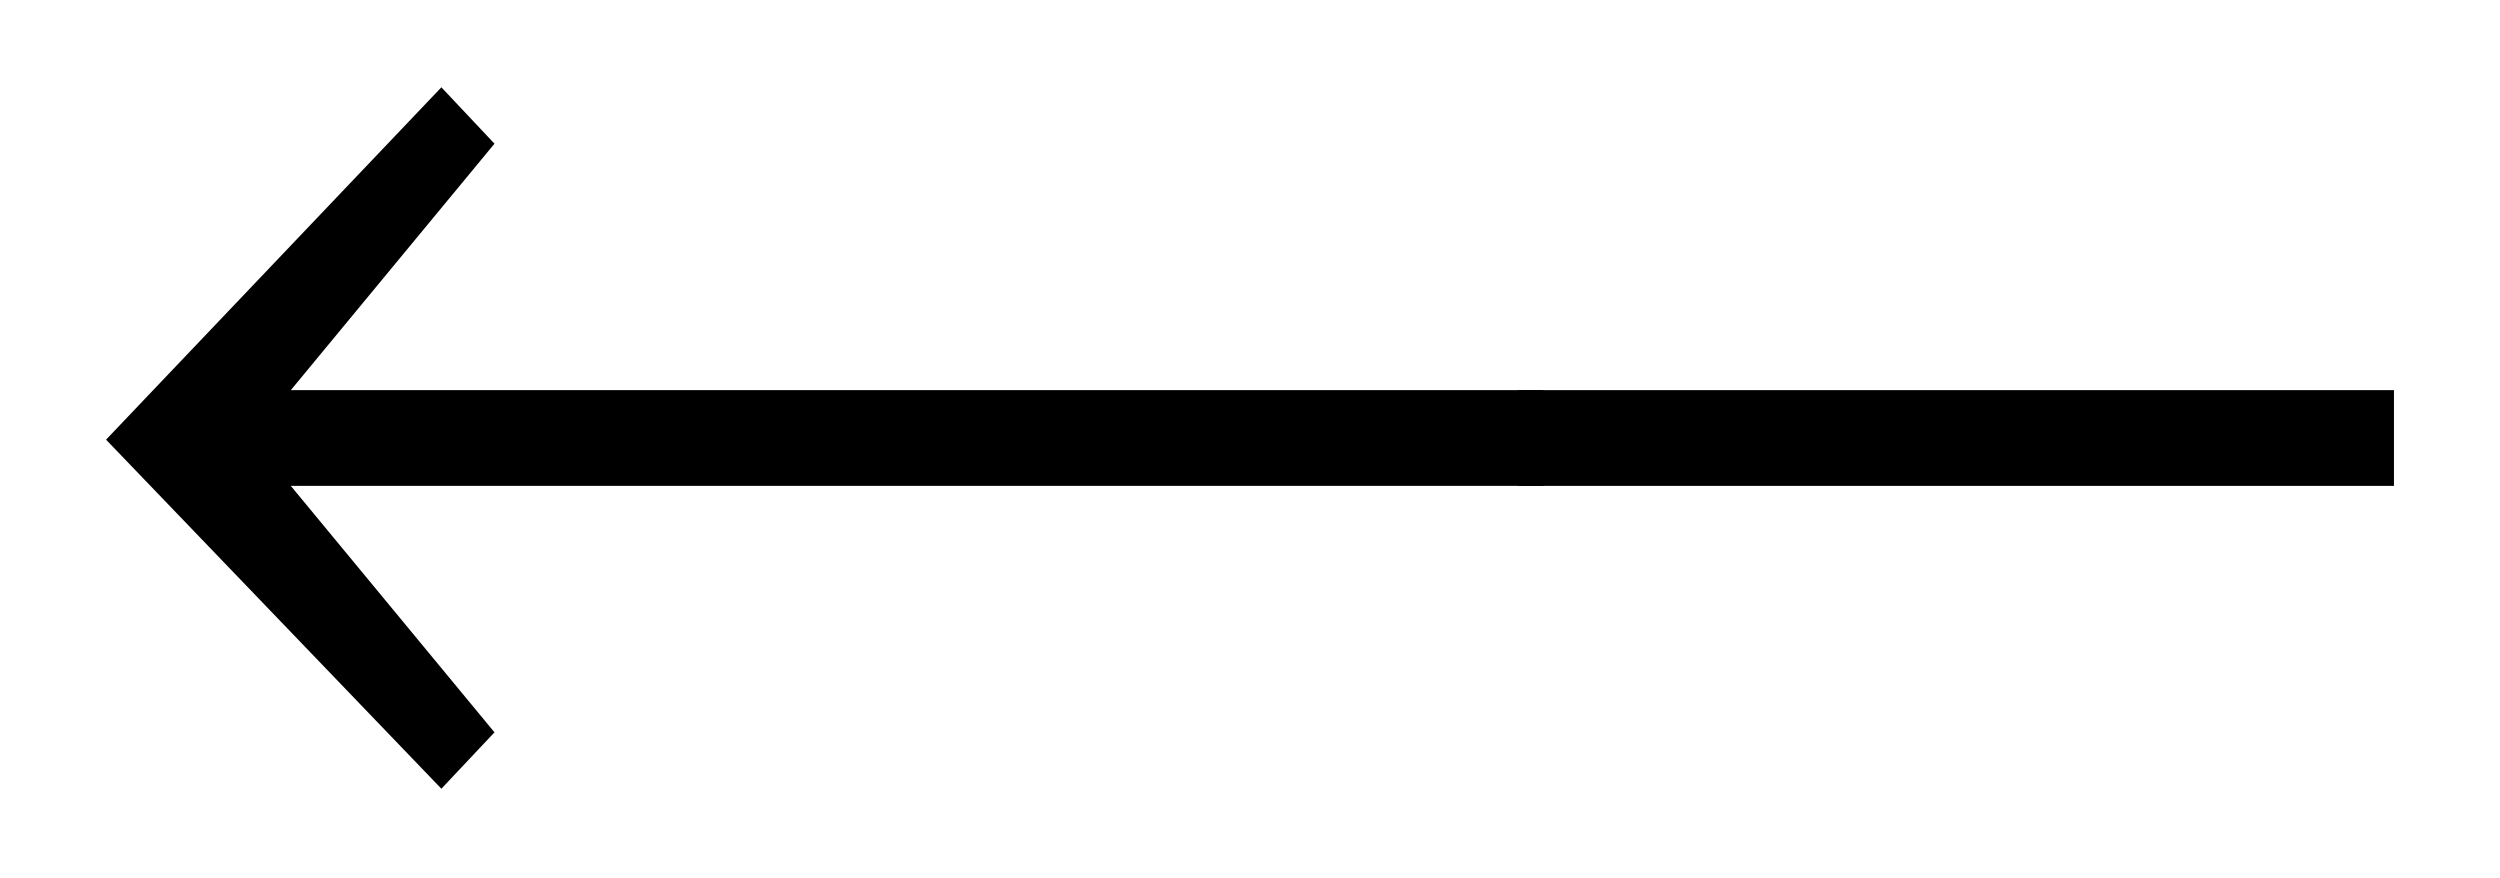
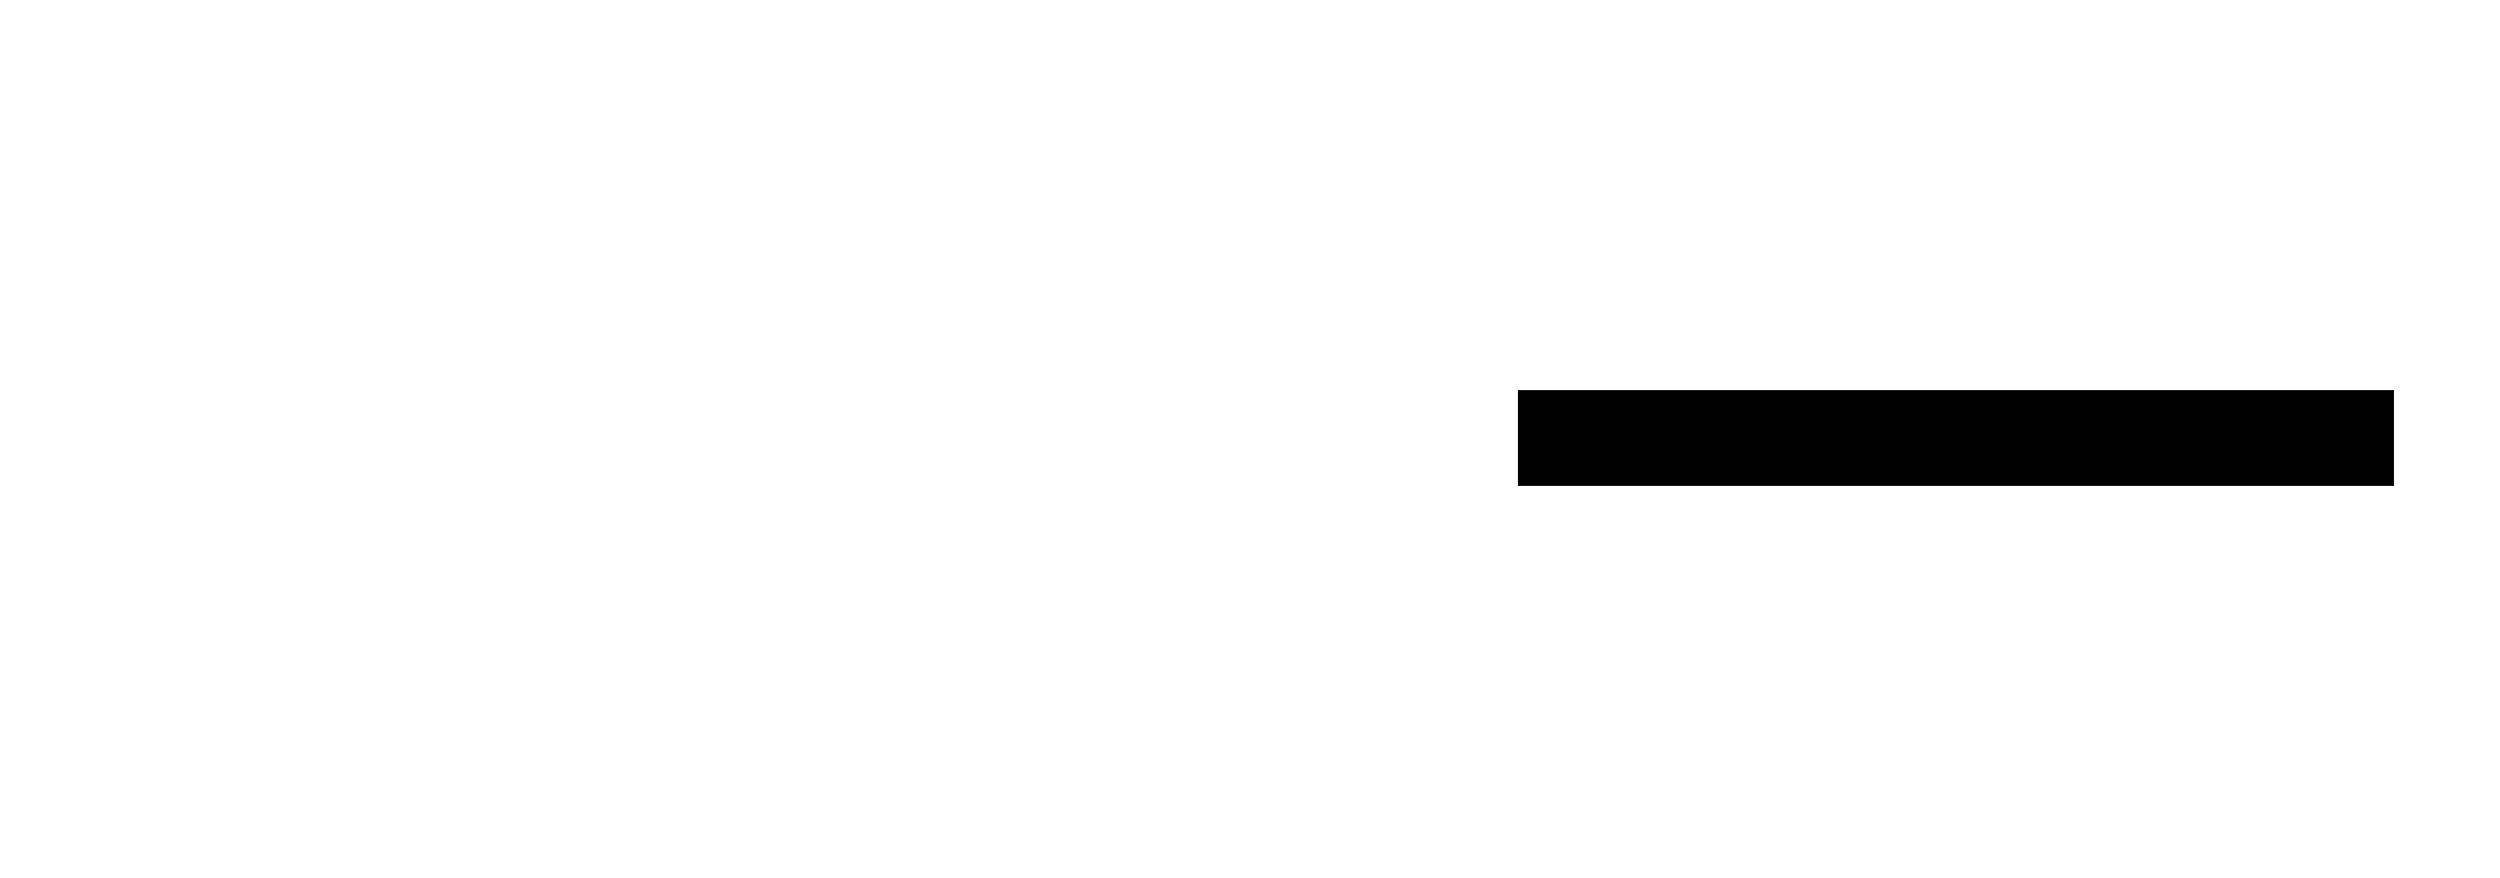
<svg xmlns="http://www.w3.org/2000/svg" xmlns:xlink="http://www.w3.org/1999/xlink" version="1.1" width="17.468pt" height="6.133pt" viewBox="56.413 59.62 17.468 6.133">
  <defs>
    <path id="g0-0" d="M6.862-2.738V-3.407H.741V-2.738H6.862Z" />
-     <path id="g0-32" d="M10.784-2.738V-3.407H2.032L3.455-5.129L3.084-5.523L.741-3.061L3.084-.622L3.455-1.016L2.032-2.738H10.784Z" />
  </defs>
  <g id="page1">
    <use x="56.413" y="65.753" xlink:href="#g0-32" />
    <use x="66.278" y="65.753" xlink:href="#g0-0" />
  </g>
</svg>